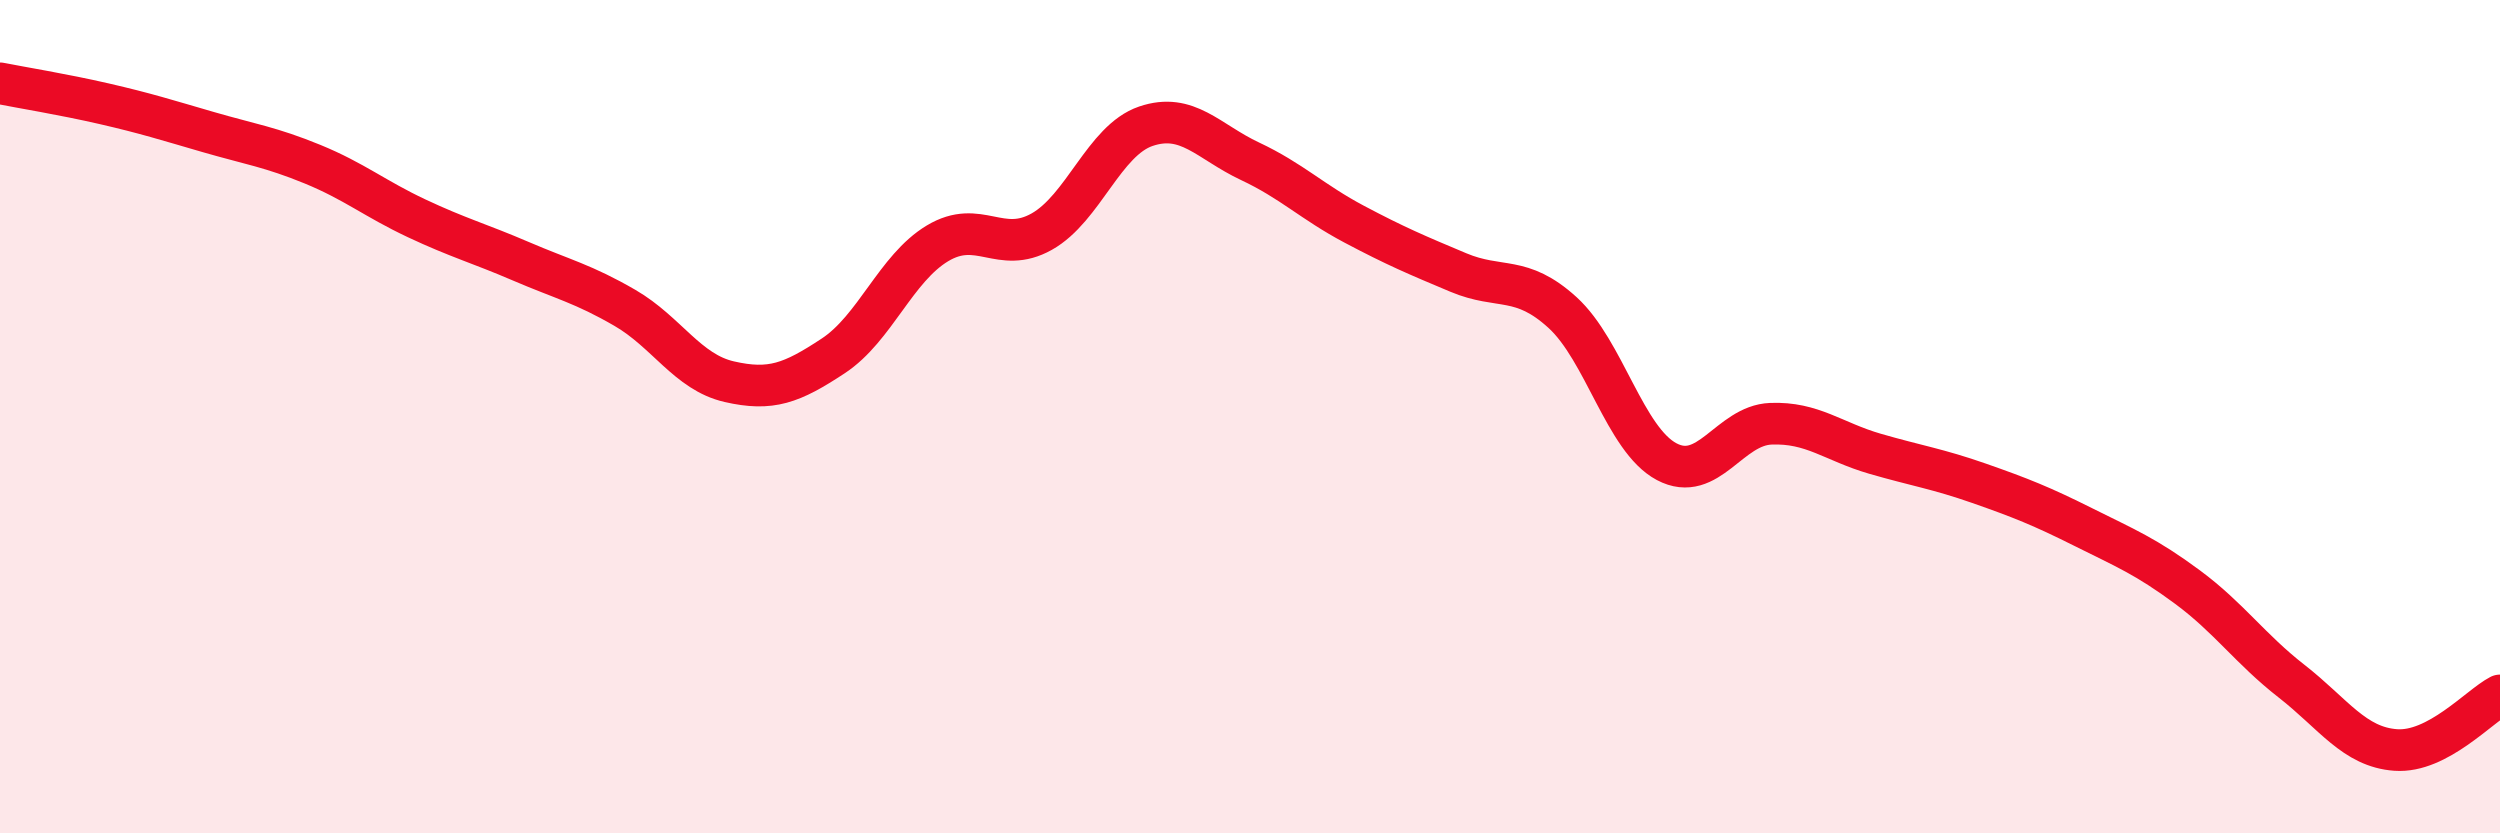
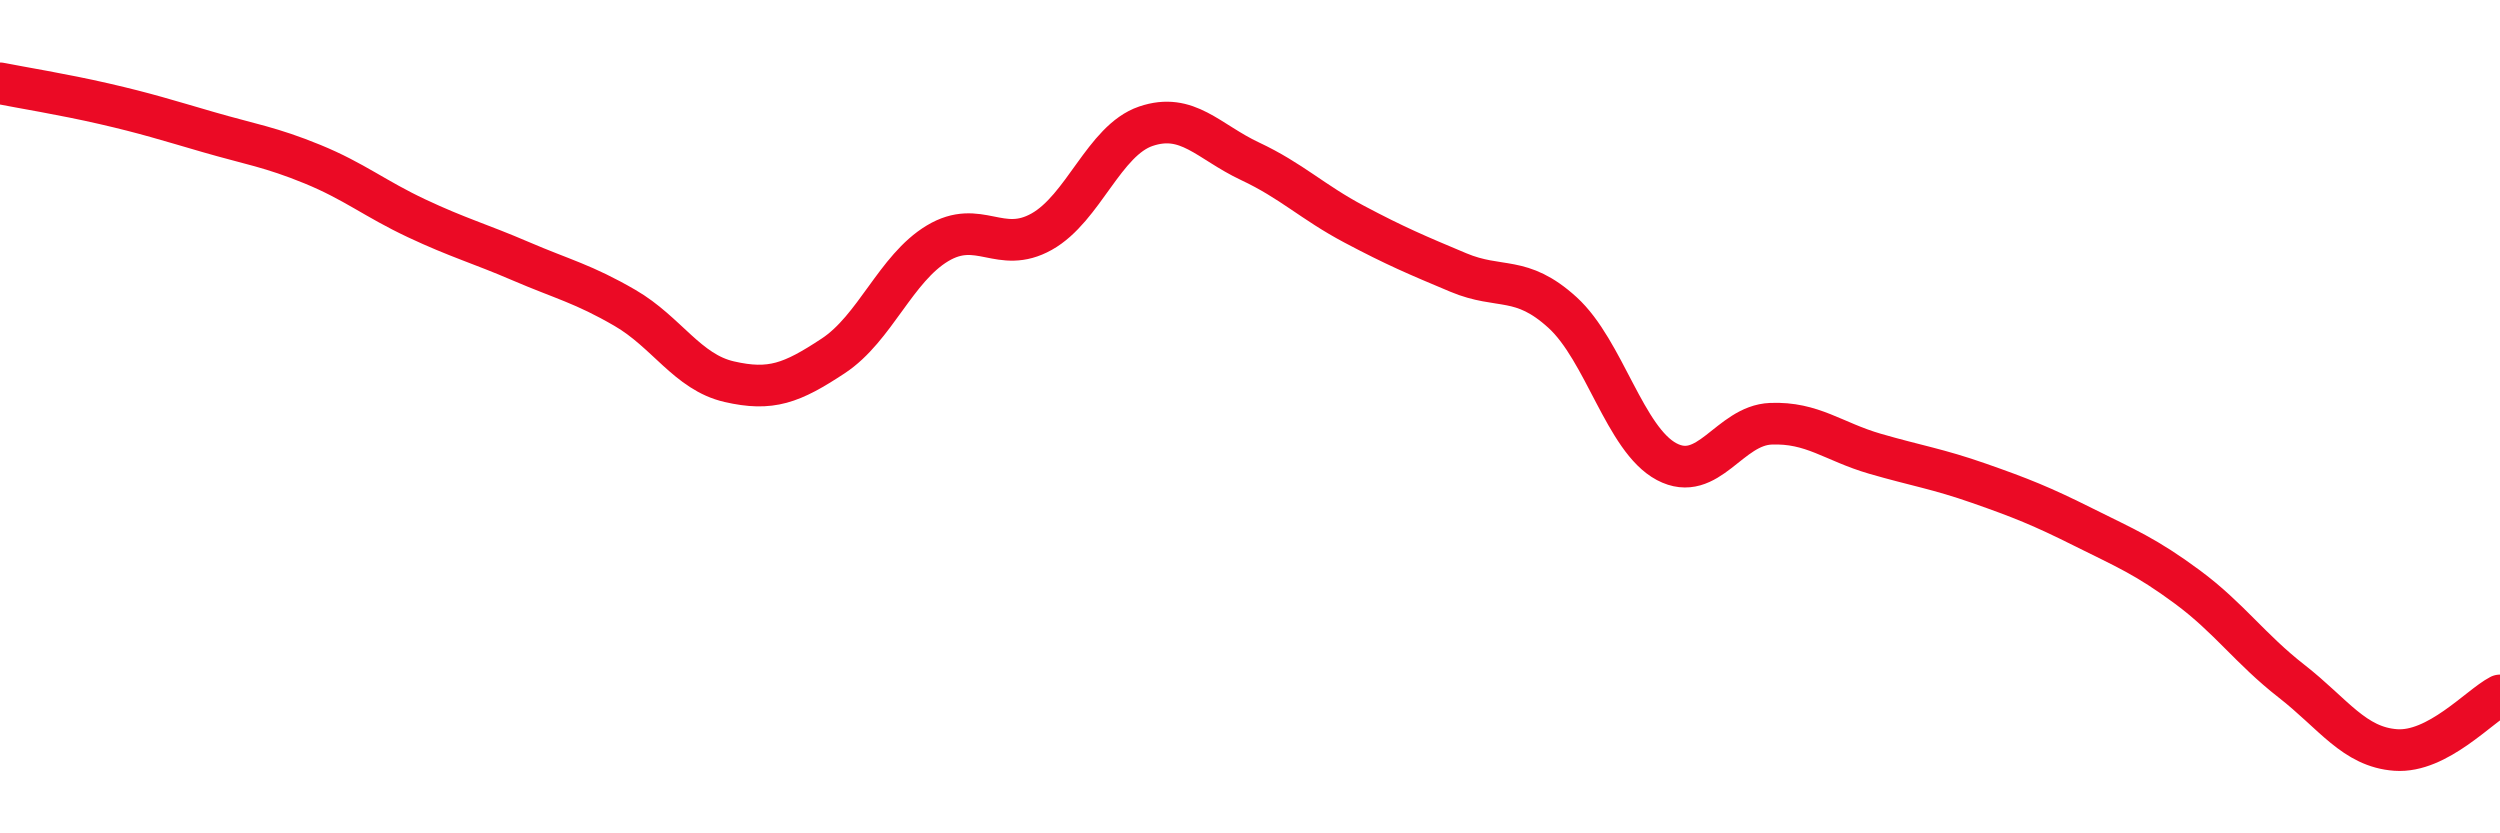
<svg xmlns="http://www.w3.org/2000/svg" width="60" height="20" viewBox="0 0 60 20">
-   <path d="M 0,2 C 0.5,2.1 1.5,2.26 2.5,2.49 C 3.5,2.72 4,2.88 5,3.17 C 6,3.46 6.5,3.53 7.5,3.94 C 8.5,4.35 9,4.77 10,5.24 C 11,5.71 11.5,5.84 12.5,6.27 C 13.5,6.7 14,6.81 15,7.39 C 16,7.97 16.5,8.93 17.5,9.16 C 18.5,9.39 19,9.2 20,8.54 C 21,7.88 21.5,6.44 22.5,5.84 C 23.5,5.24 24,6.12 25,5.56 C 26,5 26.5,3.37 27.5,3.03 C 28.5,2.69 29,3.4 30,3.87 C 31,4.34 31.5,4.85 32.5,5.38 C 33.5,5.91 34,6.12 35,6.54 C 36,6.96 36.5,6.59 37.5,7.5 C 38.5,8.41 39,10.55 40,11.08 C 41,11.61 41.5,10.21 42.5,10.17 C 43.5,10.13 44,10.6 45,10.89 C 46,11.18 46.5,11.25 47.5,11.6 C 48.5,11.95 49,12.15 50,12.65 C 51,13.15 51.5,13.35 52.5,14.09 C 53.5,14.83 54,15.57 55,16.35 C 56,17.13 56.5,17.93 57.5,18 C 58.5,18.07 59.5,16.95 60,16.69L60 20L0 20Z" fill="#EB0A25" opacity="0.1" stroke-linecap="round" stroke-linejoin="round" />
  <path d="M 0,2 C 0.5,2.1 1.5,2.26 2.5,2.49 C 3.5,2.72 4,2.88 5,3.17 C 6,3.46 6.5,3.53 7.5,3.94 C 8.5,4.35 9,4.77 10,5.24 C 11,5.71 11.5,5.84 12.5,6.27 C 13.5,6.7 14,6.81 15,7.39 C 16,7.97 16.5,8.93 17.5,9.16 C 18.5,9.39 19,9.2 20,8.54 C 21,7.88 21.5,6.44 22.5,5.84 C 23.5,5.24 24,6.12 25,5.56 C 26,5 26.5,3.37 27.5,3.03 C 28.5,2.69 29,3.4 30,3.87 C 31,4.34 31.5,4.85 32.5,5.38 C 33.5,5.91 34,6.12 35,6.54 C 36,6.96 36.5,6.59 37.5,7.5 C 38.5,8.41 39,10.55 40,11.08 C 41,11.61 41.5,10.21 42.5,10.17 C 43.5,10.13 44,10.6 45,10.89 C 46,11.18 46.5,11.25 47.5,11.6 C 48.5,11.95 49,12.15 50,12.65 C 51,13.15 51.5,13.35 52.5,14.09 C 53.5,14.83 54,15.57 55,16.35 C 56,17.13 56.5,17.93 57.5,18 C 58.5,18.07 59.5,16.95 60,16.69" stroke="#EB0A25" stroke-width="1" fill="none" stroke-linecap="round" stroke-linejoin="round" />
</svg>